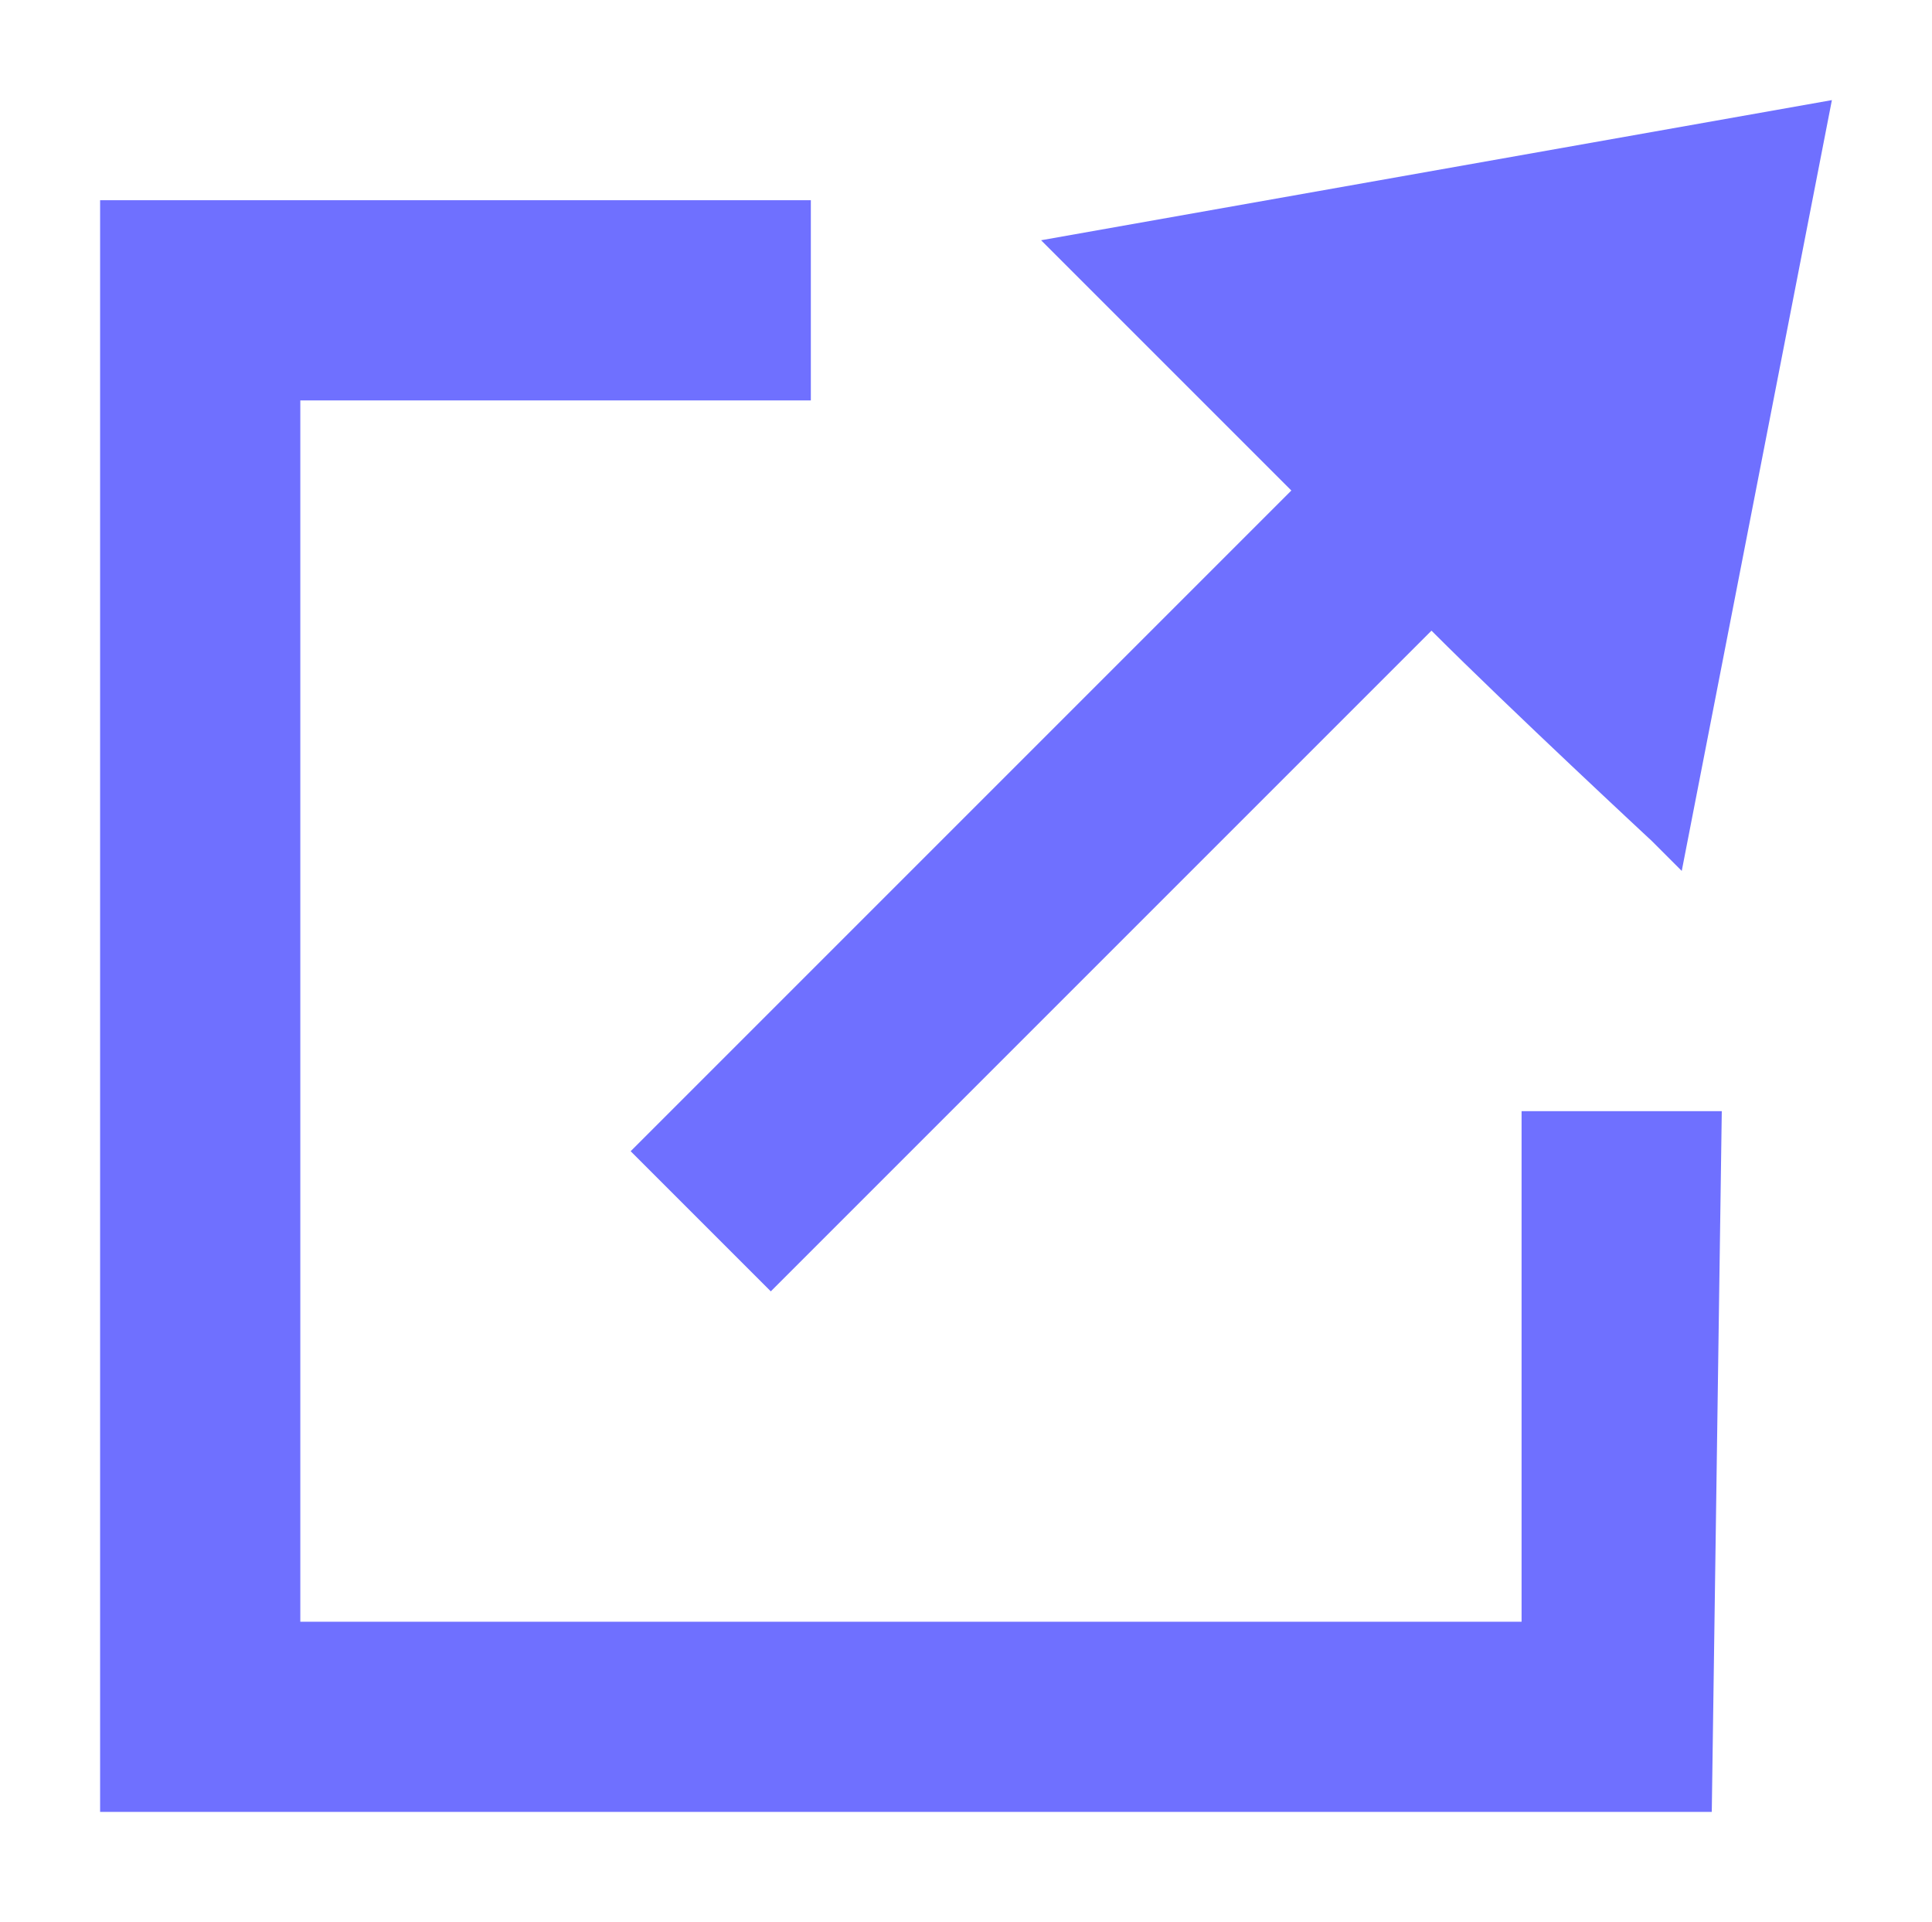
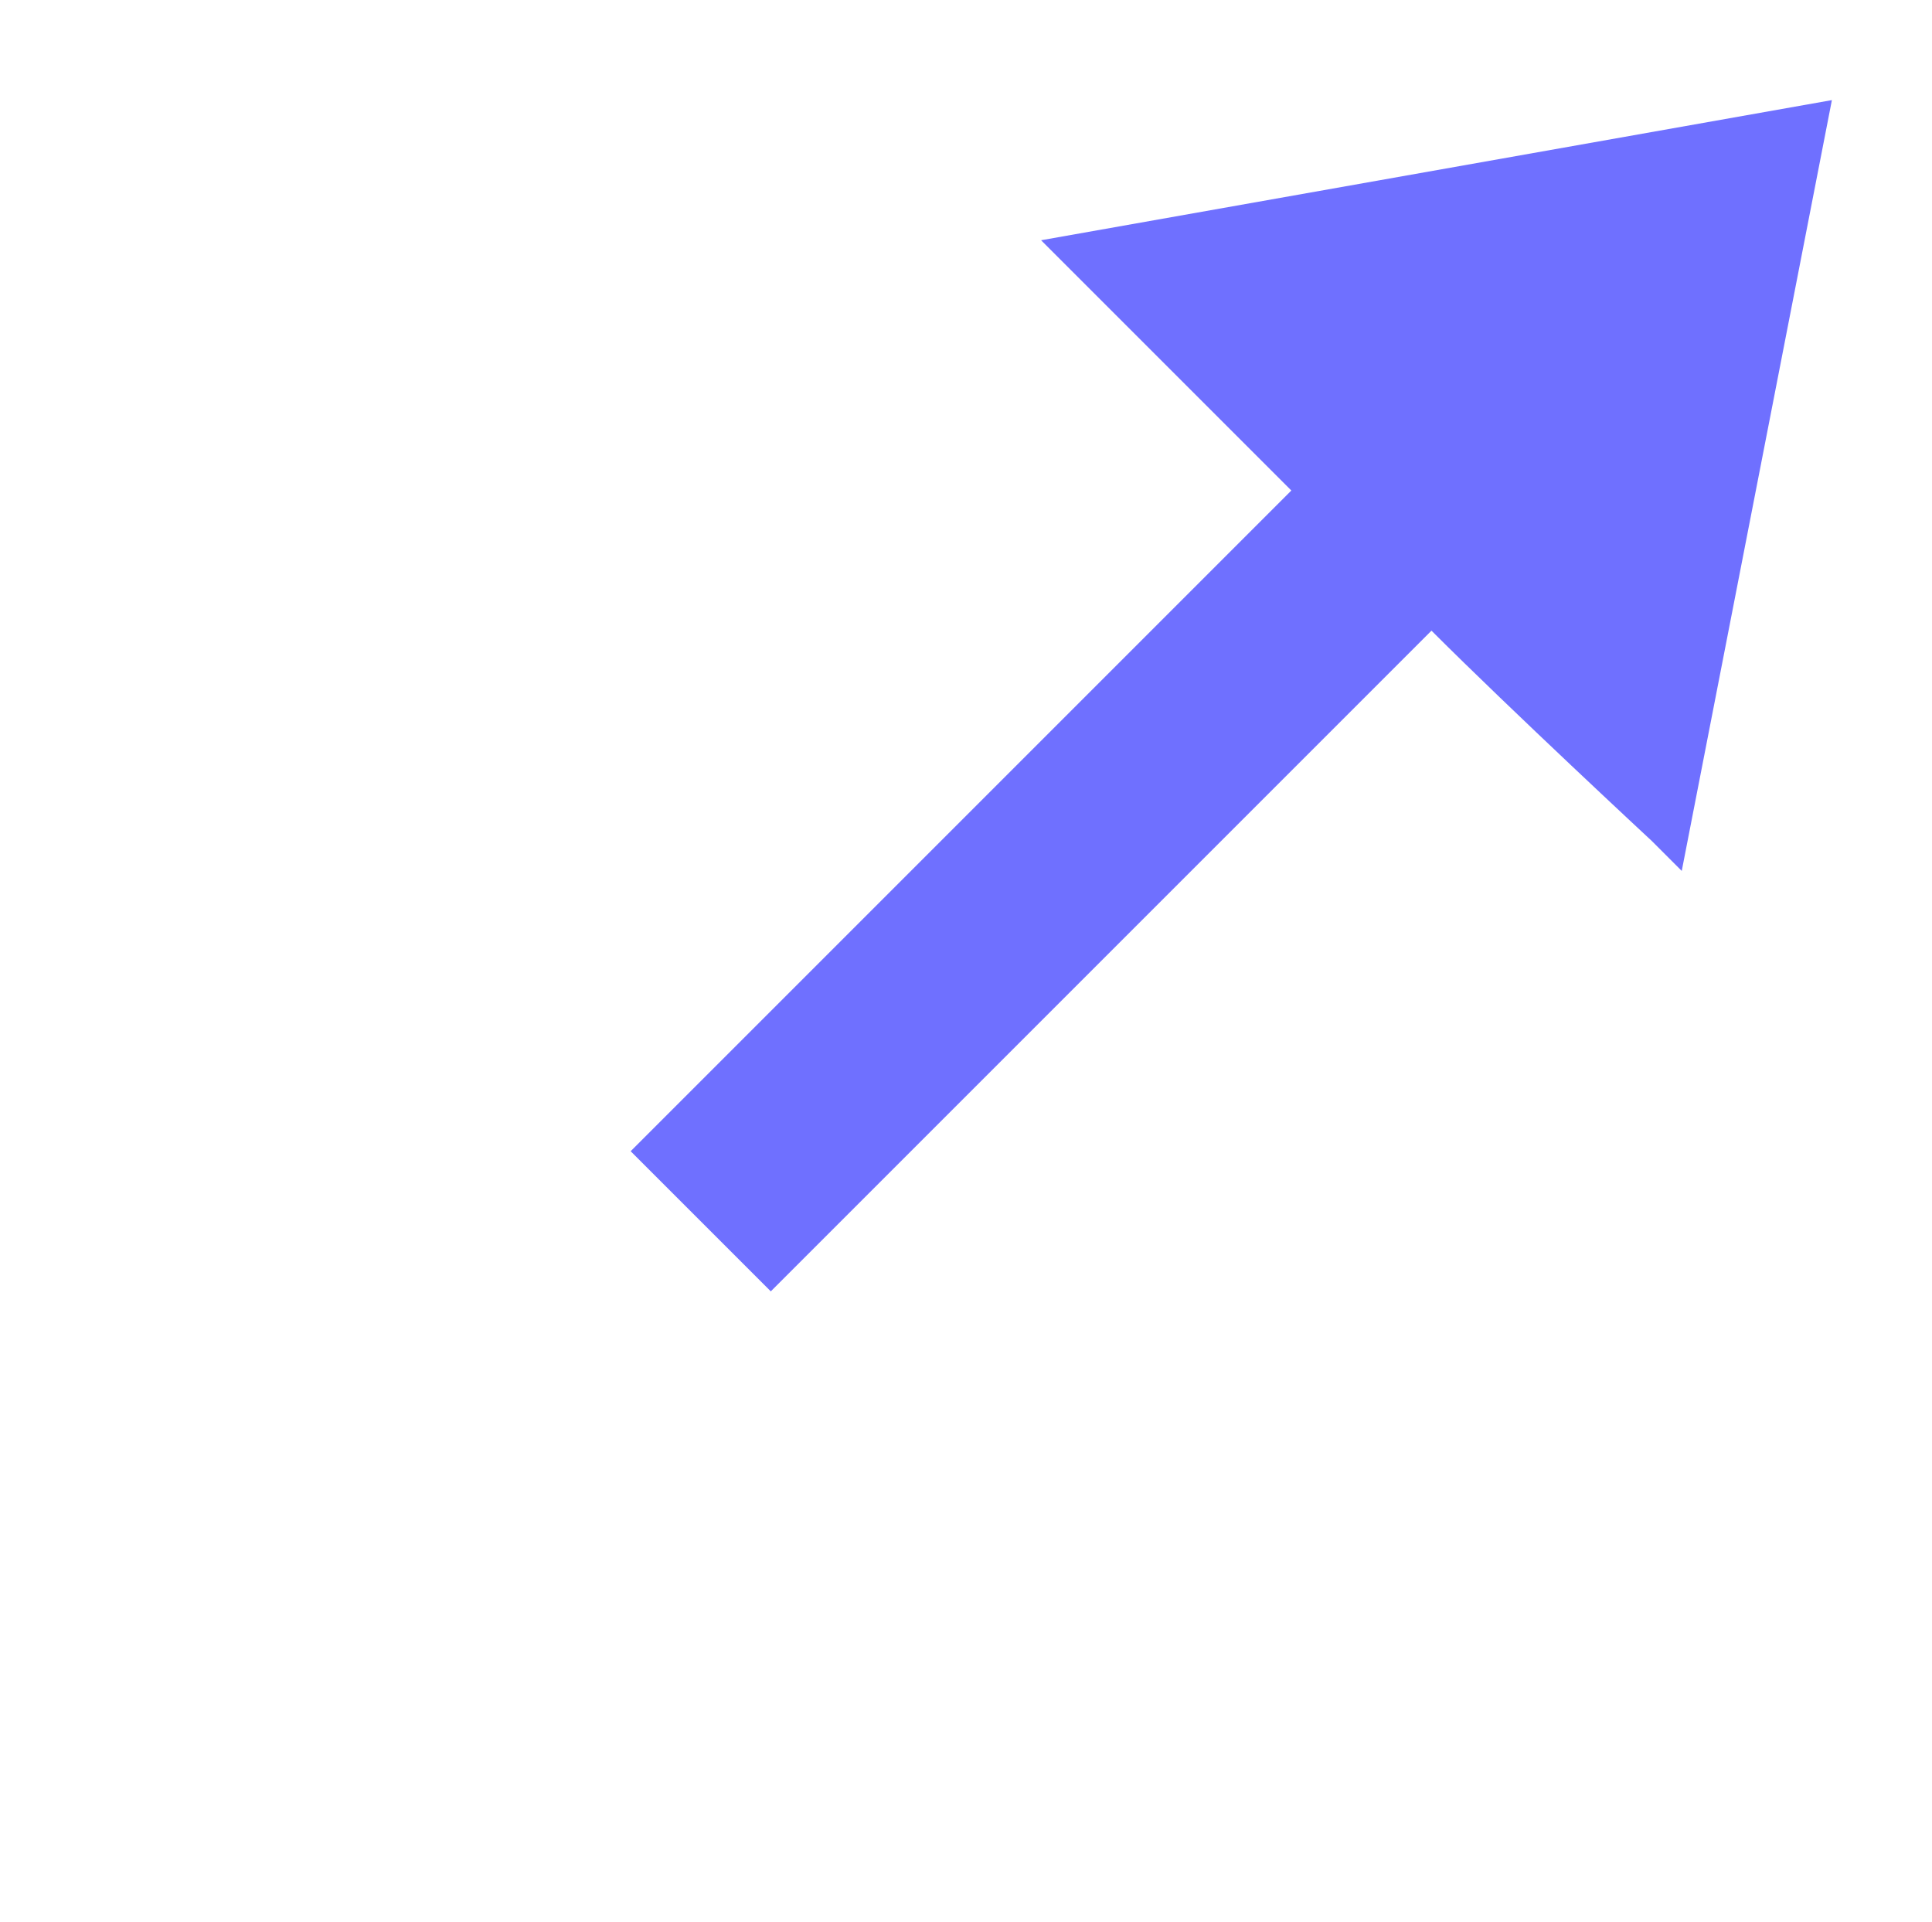
<svg xmlns="http://www.w3.org/2000/svg" version="1.1" id="Calque_1" x="0px" y="0px" viewBox="0 0 19.3 19.2" style="enable-background:new 0 0 19.3 19.2;" xml:space="preserve">
  <style type="text/css">
	.st0{fill:#6F70FF;}
</style>
  <g>
-     <path class="st0" d="M17.2,11.1l-2,0c0,0,0,3.6,0,5.1H3V4c1.4,0,5.1,0,5.1,0l0-2L1,2v16.1h16.1L17.2,11.1z" />
-     <path class="st0" d="M12.9,4.9l-6.6,6.6l1.4,1.4l6.6-6.6c0.8,0.8,2.2,2.1,2.2,2.1l0.3,0.3L18.3,1l-7.9,1.4l0.3,0.3   C10.7,2.7,12.2,4.2,12.9,4.9z" />
+     <path class="st0" d="M12.9,4.9l-6.6,6.6l1.4,1.4l6.6-6.6c0.8,0.8,2.2,2.1,2.2,2.1l0.3,0.3L18.3,1l-7.9,1.4l0.3,0.3   C10.7,2.7,12.2,4.2,12.9,4.9" />
  </g>
</svg>